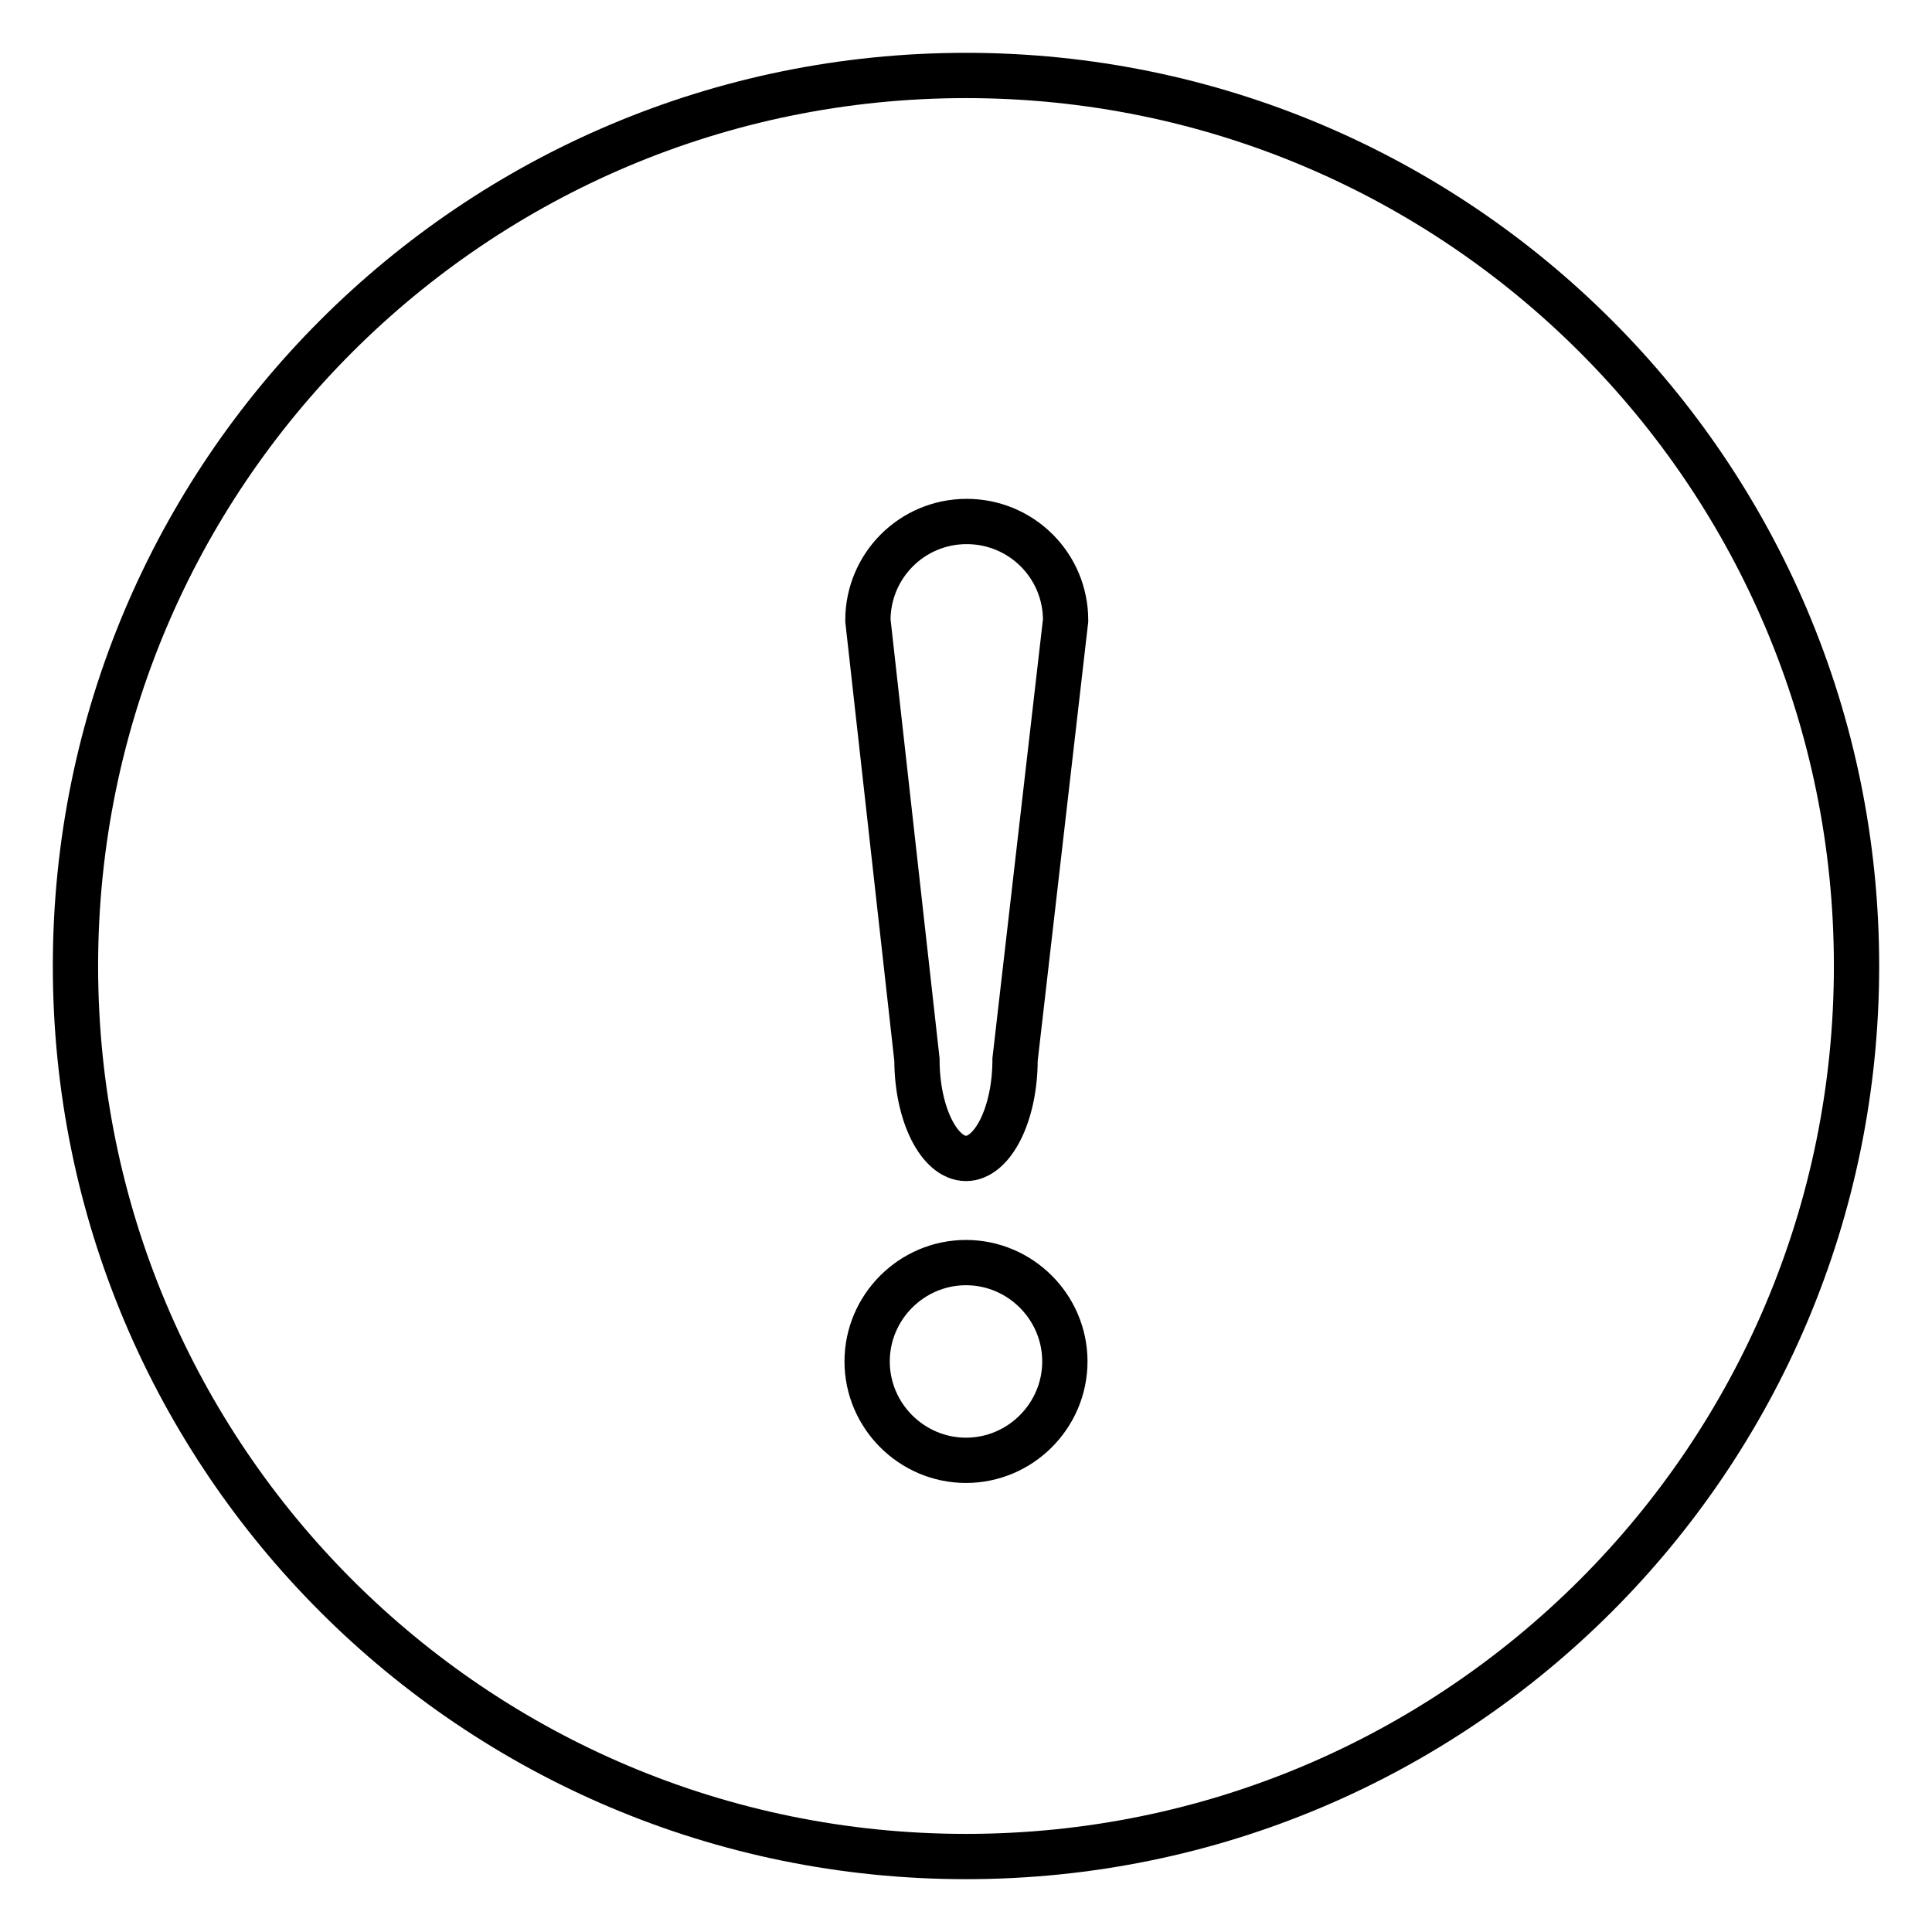
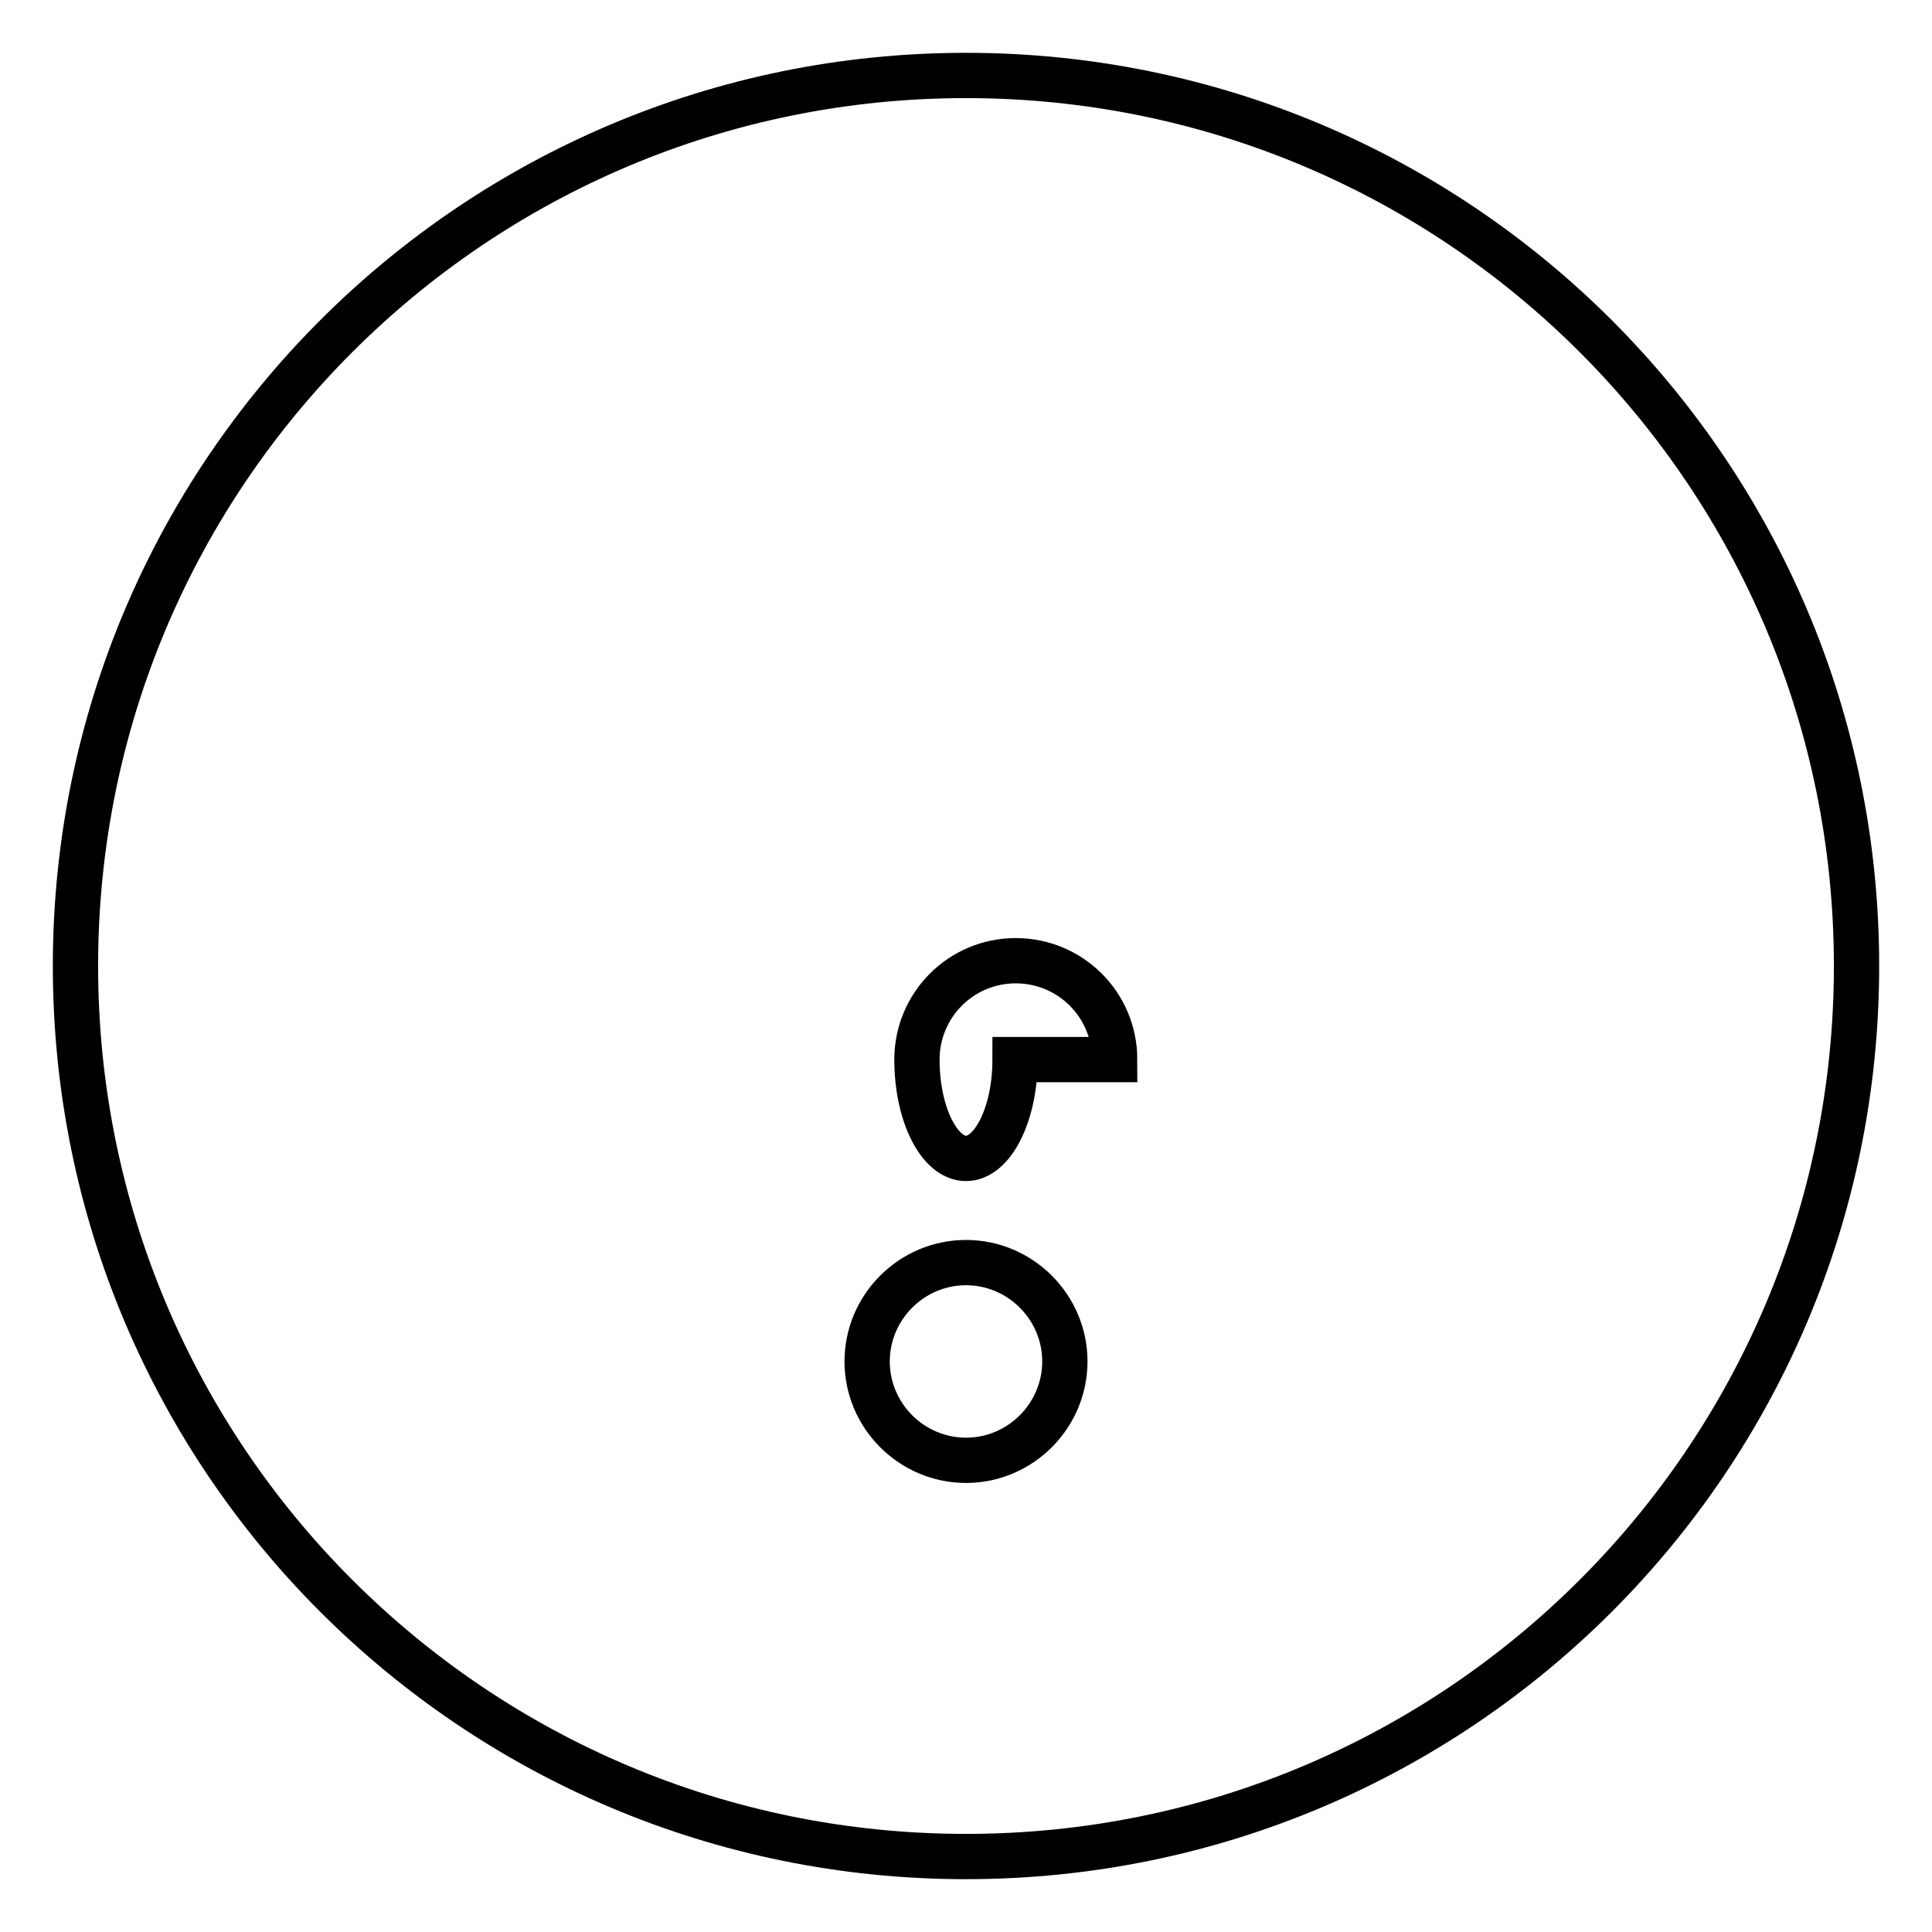
<svg xmlns="http://www.w3.org/2000/svg" version="1.1" x="0px" y="0px" viewBox="0 0 256 256" enable-background="new 0 0 256 256" xml:space="preserve">
  <g>
-     <path stroke-width="6" fill-opacity="0" stroke="#000000" d="M128,10C62.8,10,10,62.8,10,128c0,65.2,52.8,118,118,118c65.2,0,118-52.8,118-118C246,62.8,193.2,10,128,10 L128,10z M128,193.5c-7.2,0-13.1-5.9-13.1-13.1c0-7.2,5.9-13.1,13.1-13.1s13.1,5.9,13.1,13.1C141.1,187.6,135.2,193.5,128,193.5 L128,193.5z M134.5,140.4c0,7.3-3,13.1-6.5,13.1s-6.5-5.8-6.5-13.1l-6.5-58.2c0-7.2,5.8-13.1,13.1-13.1c7.2,0,13.1,5.8,13.1,13.1 c0,0,0,0,0,0L134.5,140.4z" />
+     <path stroke-width="6" fill-opacity="0" stroke="#000000" d="M128,10C62.8,10,10,62.8,10,128c0,65.2,52.8,118,118,118c65.2,0,118-52.8,118-118C246,62.8,193.2,10,128,10 L128,10z M128,193.5c-7.2,0-13.1-5.9-13.1-13.1c0-7.2,5.9-13.1,13.1-13.1s13.1,5.9,13.1,13.1C141.1,187.6,135.2,193.5,128,193.5 L128,193.5z M134.5,140.4c0,7.3-3,13.1-6.5,13.1s-6.5-5.8-6.5-13.1c0-7.2,5.8-13.1,13.1-13.1c7.2,0,13.1,5.8,13.1,13.1 c0,0,0,0,0,0L134.5,140.4z" />
  </g>
</svg>